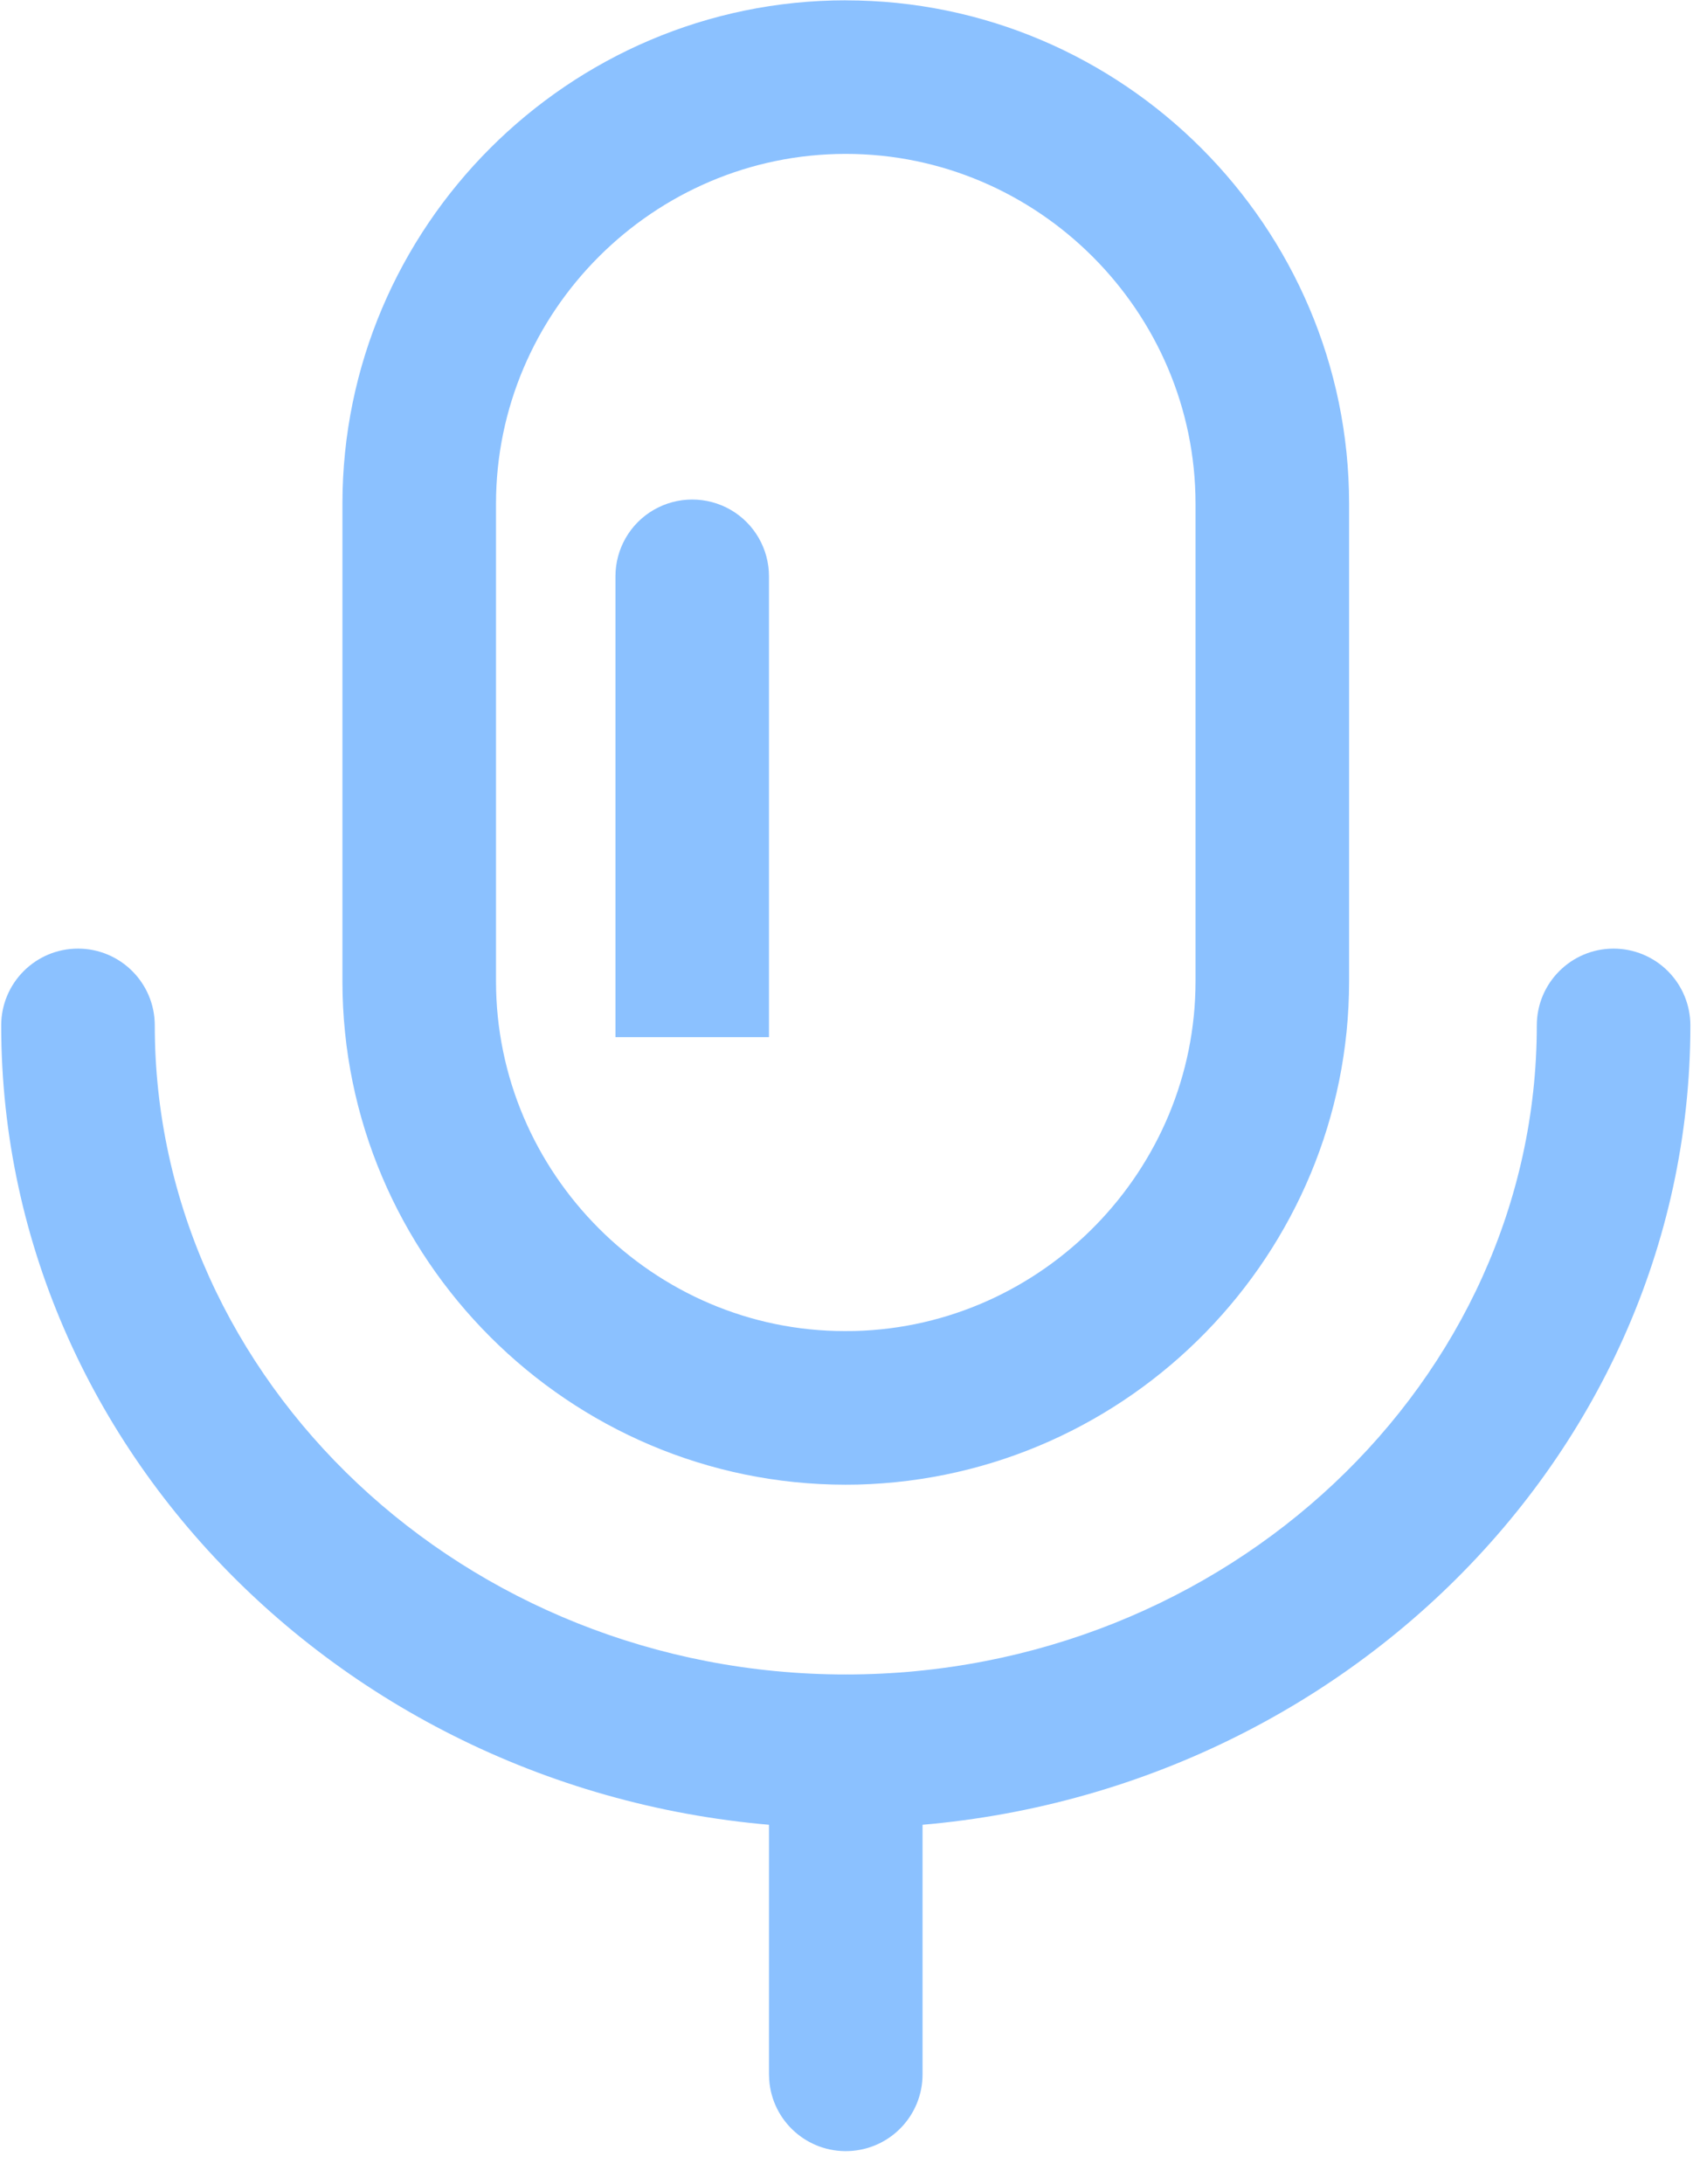
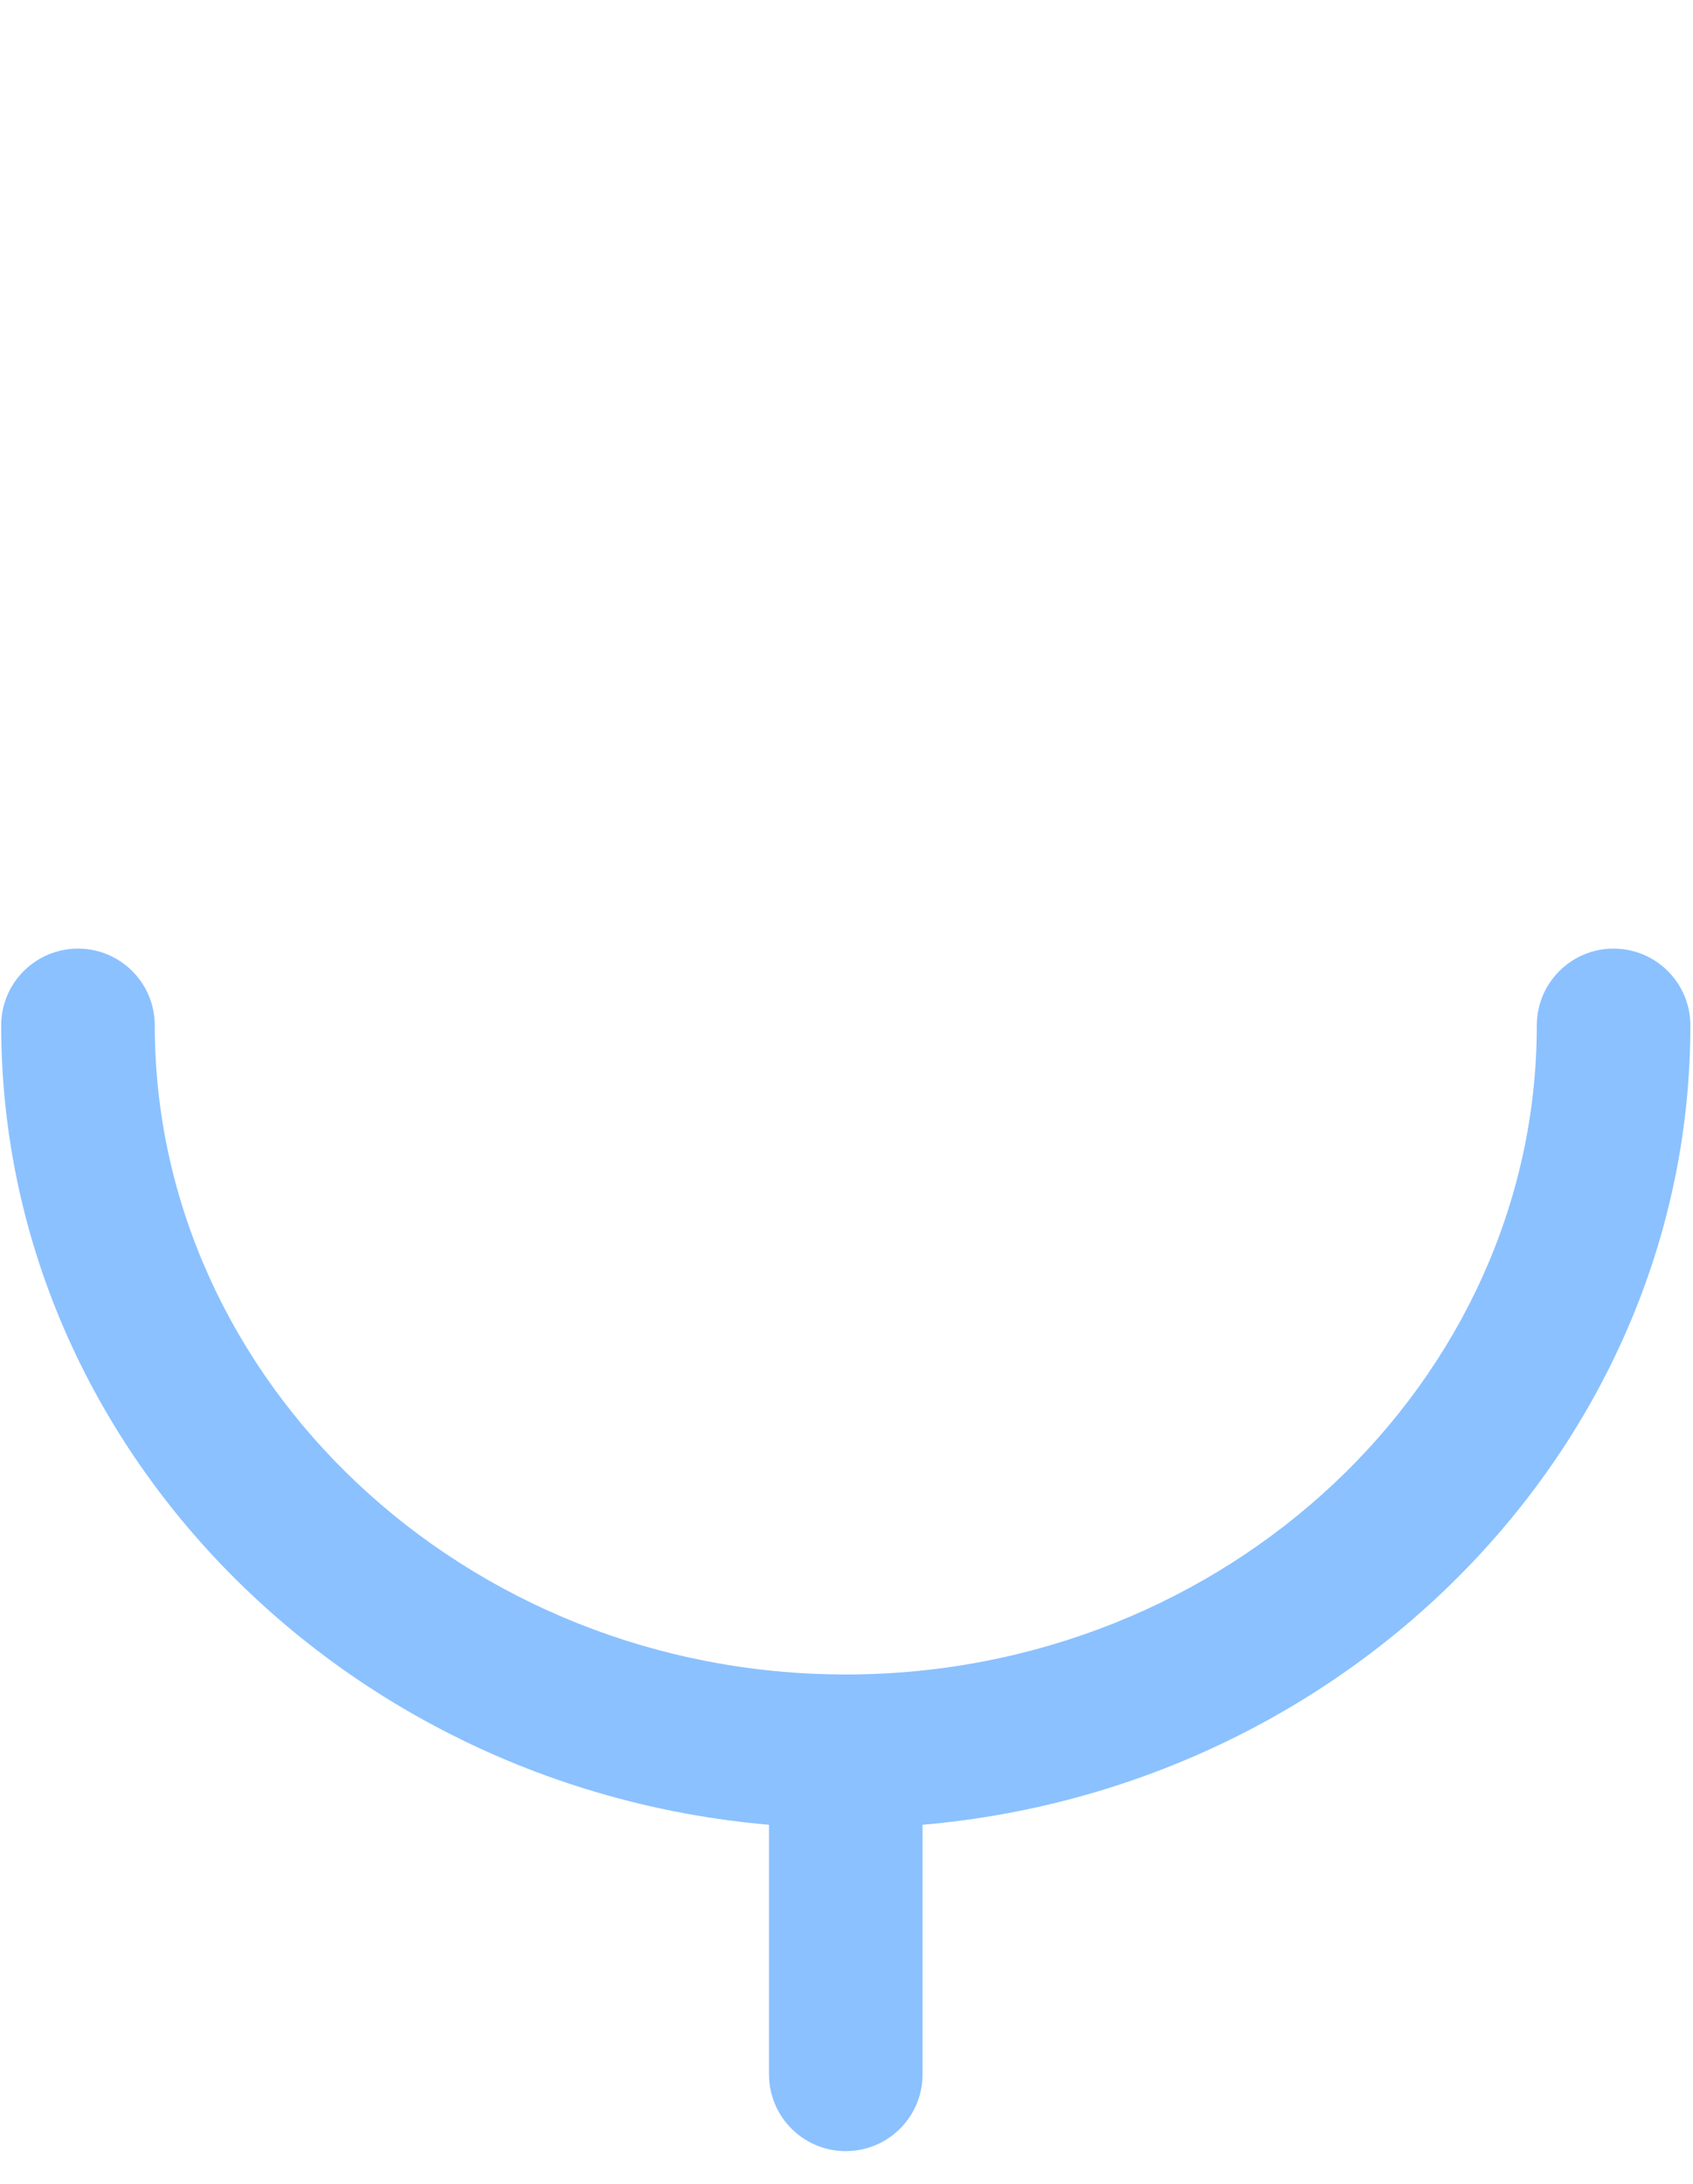
<svg xmlns="http://www.w3.org/2000/svg" width="38px" height="49px" viewBox="0 0 38 49" version="1.1">
  <title>语音备份@2x</title>
  <g id="页面1" stroke="none" stroke-width="1" fill="none" fill-rule="evenodd">
    <g id="法律调解系统产品页" transform="translate(-440, -2311)" fill="#8BC1FF" fill-rule="nonzero">
      <g id="产品特色" transform="translate(400, 1995)">
        <g id="编组-16备份-2" transform="translate(0, 280)">
          <g id="语音备份" transform="translate(40, 36)">
-             <path d="M18.984,0.007 C12.766,0.007 7.686,5.087 7.686,11.304 L7.686,22.017 C7.686,28.234 12.766,33.314 18.983,33.314 L19.256,33.311 C25.373,33.152 30.281,28.124 30.281,22.017 L30.281,11.304 C30.281,5.087 25.201,0.008 18.984,0.008 L18.984,0.007 Z M18.984,3.453 C23.297,3.453 26.834,6.991 26.834,11.304 L26.834,22.017 C26.834,26.254 23.417,29.754 19.189,29.865 L18.961,29.867 C14.67,29.867 11.133,26.331 11.133,22.017 L11.133,11.303 C11.133,6.99 14.669,3.453 18.983,3.453 L18.984,3.453 Z" id="形状" />
            <path d="M36.217,21.285 C36.674,21.285 37.113,21.467 37.436,21.79 C37.759,22.113 37.941,22.551 37.941,23.008 C37.941,32.941 29.393,41.019 18.984,41.019 C8.575,41.019 0.027,32.941 0.027,23.008 C0.027,22.057 0.799,21.285 1.75,21.285 C2.702,21.285 3.474,22.057 3.474,23.008 C3.474,30.993 10.436,37.572 18.984,37.572 C27.532,37.572 34.494,30.993 34.494,23.008 C34.494,22.057 35.266,21.285 36.217,21.285 Z" id="路径" />
            <path d="M18.984,37.573 C19.885,37.573 20.634,38.268 20.702,39.167 L20.707,39.297 L20.707,46.537 C20.711,47.467 19.977,48.232 19.048,48.266 C18.119,48.301 17.33,47.593 17.265,46.666 L17.26,46.536 L17.26,39.297 C17.26,38.345 18.032,37.573 18.984,37.573 Z" id="路径" />
-             <path d="M17.26,12.932 L17.26,23.272 L13.814,23.272 L13.814,12.932 C13.814,12.316 14.142,11.747 14.675,11.439 C15.209,11.132 15.866,11.132 16.399,11.439 C16.932,11.747 17.26,12.316 17.26,12.932 Z" id="路径" />
          </g>
        </g>
      </g>
    </g>
  </g>
</svg>